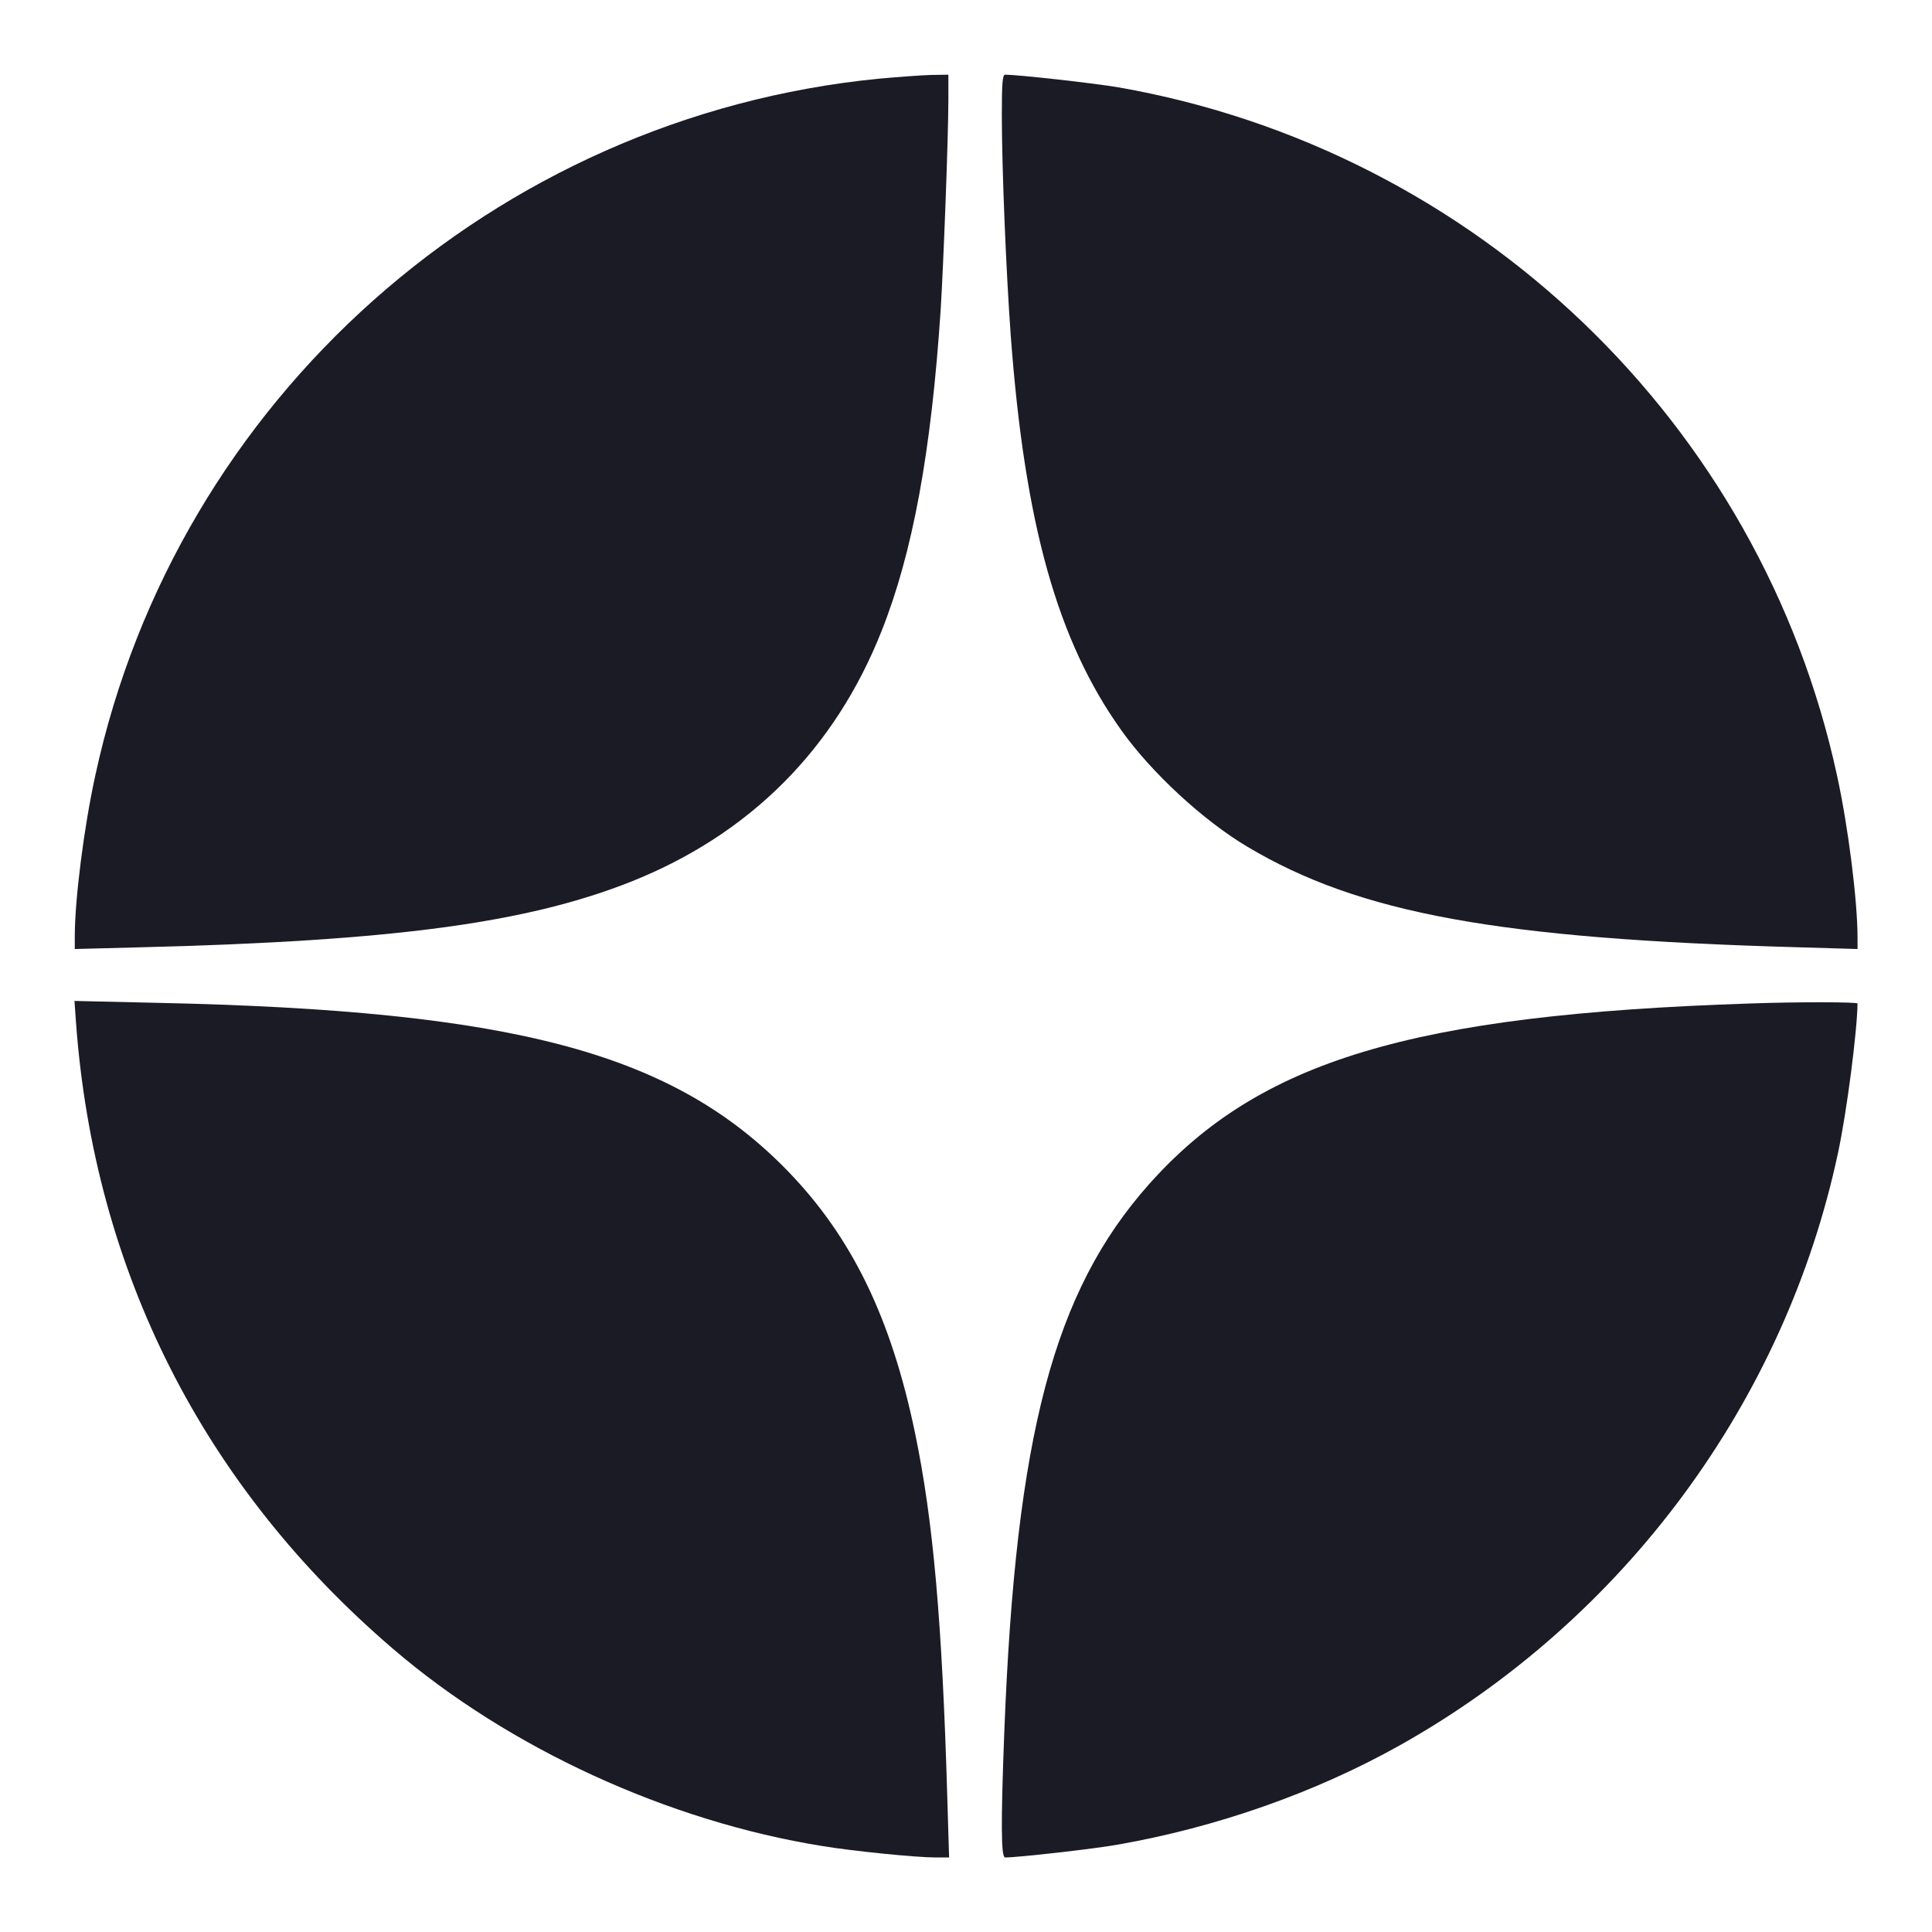
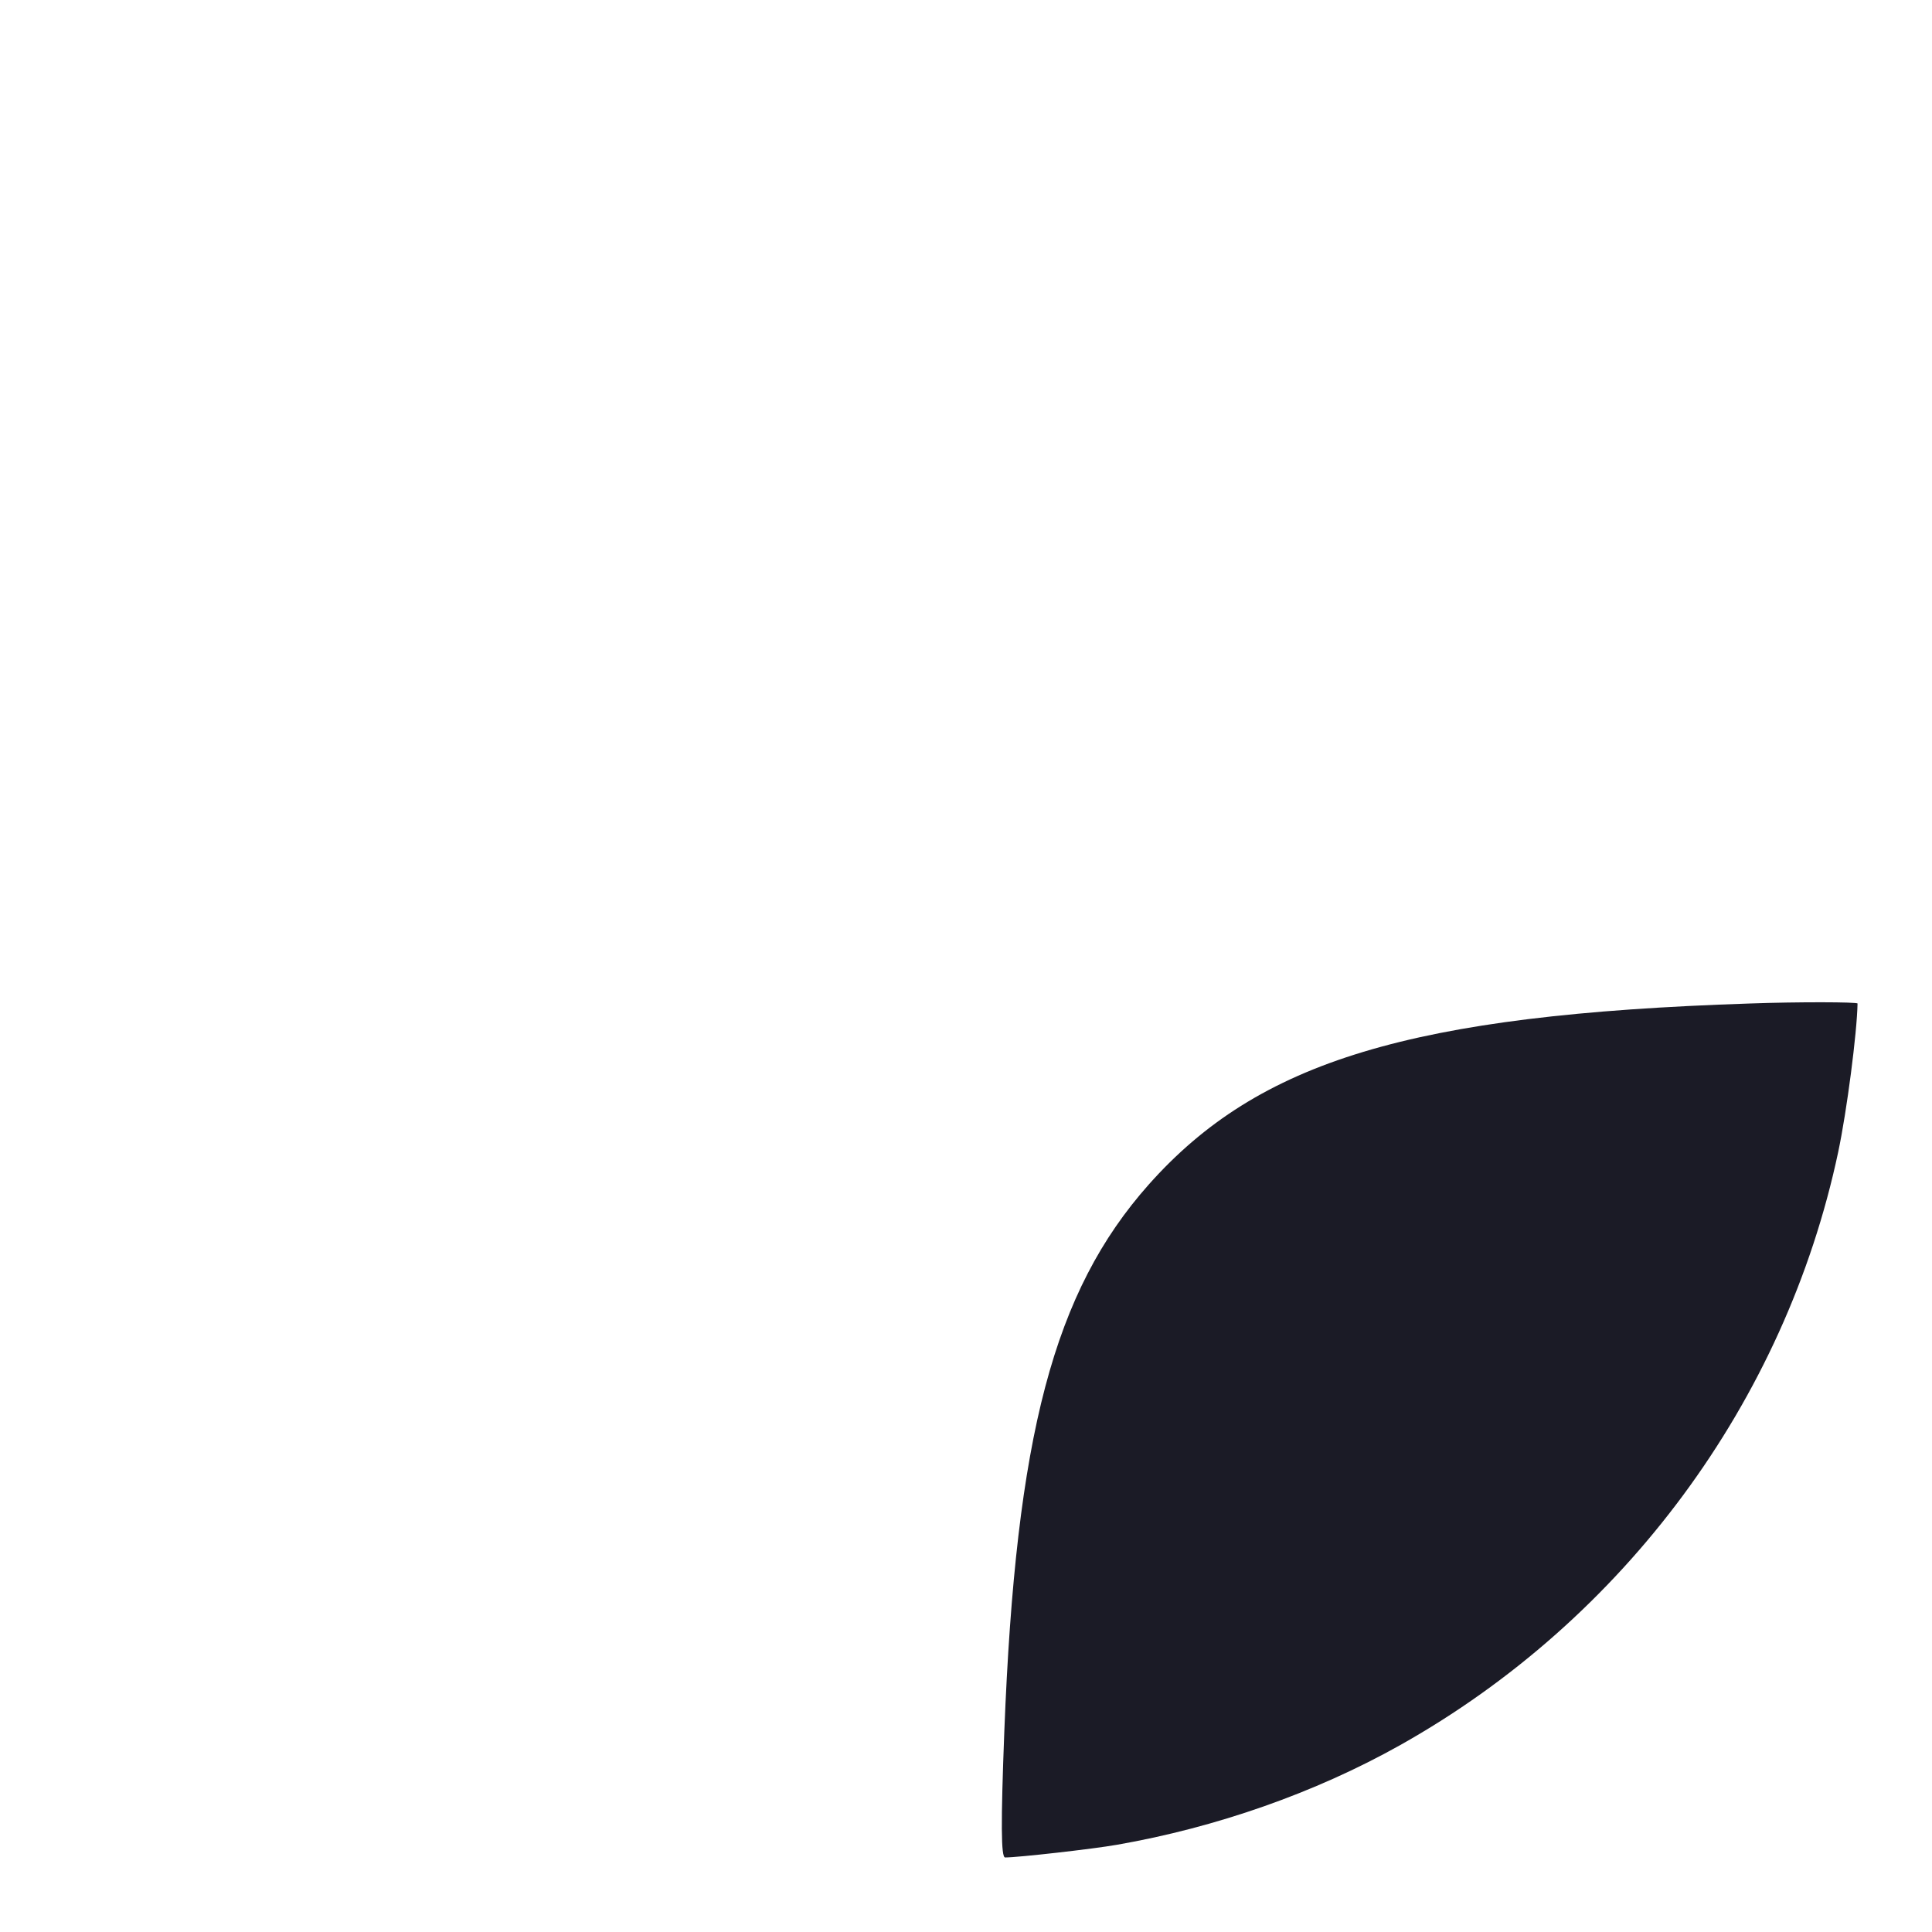
<svg xmlns="http://www.w3.org/2000/svg" width="24" height="24" viewBox="0 0 24 24" fill="none">
-   <path d="M10.911 0.978C6.146 1.45 2.197 4.958 1.185 9.628C1.043 10.274 0.929 11.172 0.929 11.634V11.789L1.773 11.767C4.893 11.688 6.541 11.466 7.835 10.954C9.31 10.368 10.37 9.309 10.952 7.837C11.338 6.866 11.569 5.613 11.686 3.838C11.72 3.288 11.781 1.706 11.781 1.235V0.928L11.569 0.931C11.448 0.934 11.154 0.956 10.911 0.978Z" fill="#1B1B26" />
-   <path d="M12.445 1.424C12.445 2.092 12.499 3.392 12.556 4.171C12.73 6.509 13.134 7.958 13.929 9.071C14.299 9.593 14.947 10.194 15.498 10.52C16.89 11.349 18.614 11.662 22.325 11.767L23.075 11.789V11.65C23.075 11.185 22.958 10.261 22.819 9.628C21.87 5.253 18.336 1.867 13.9 1.086C13.603 1.035 12.654 0.928 12.486 0.928C12.454 0.928 12.445 1.029 12.445 1.424Z" fill="#1B1B26" />
-   <path d="M0.944 12.7C1.169 15.788 2.526 18.465 4.883 20.483C6.32 21.717 8.3 22.625 10.214 22.932C10.591 22.995 11.382 23.074 11.619 23.074H11.79L11.768 22.34C11.704 20.151 11.594 18.892 11.366 17.797C11.069 16.37 10.584 15.373 9.79 14.551C8.36 13.077 6.389 12.551 1.931 12.457L0.925 12.434L0.944 12.7Z" fill="#1B1B26" />
  <path d="M21.73 12.466C17.529 12.605 15.637 13.178 14.27 14.715C13.09 16.044 12.619 17.826 12.476 21.508C12.432 22.653 12.435 23.074 12.486 23.074C12.647 23.074 13.571 22.97 13.878 22.916C15.109 22.701 16.336 22.271 17.387 21.682C20.174 20.119 22.177 17.411 22.835 14.31C22.942 13.804 23.069 12.827 23.075 12.466C23.075 12.447 22.344 12.444 21.73 12.466Z" fill="#1B1B26" />
</svg>